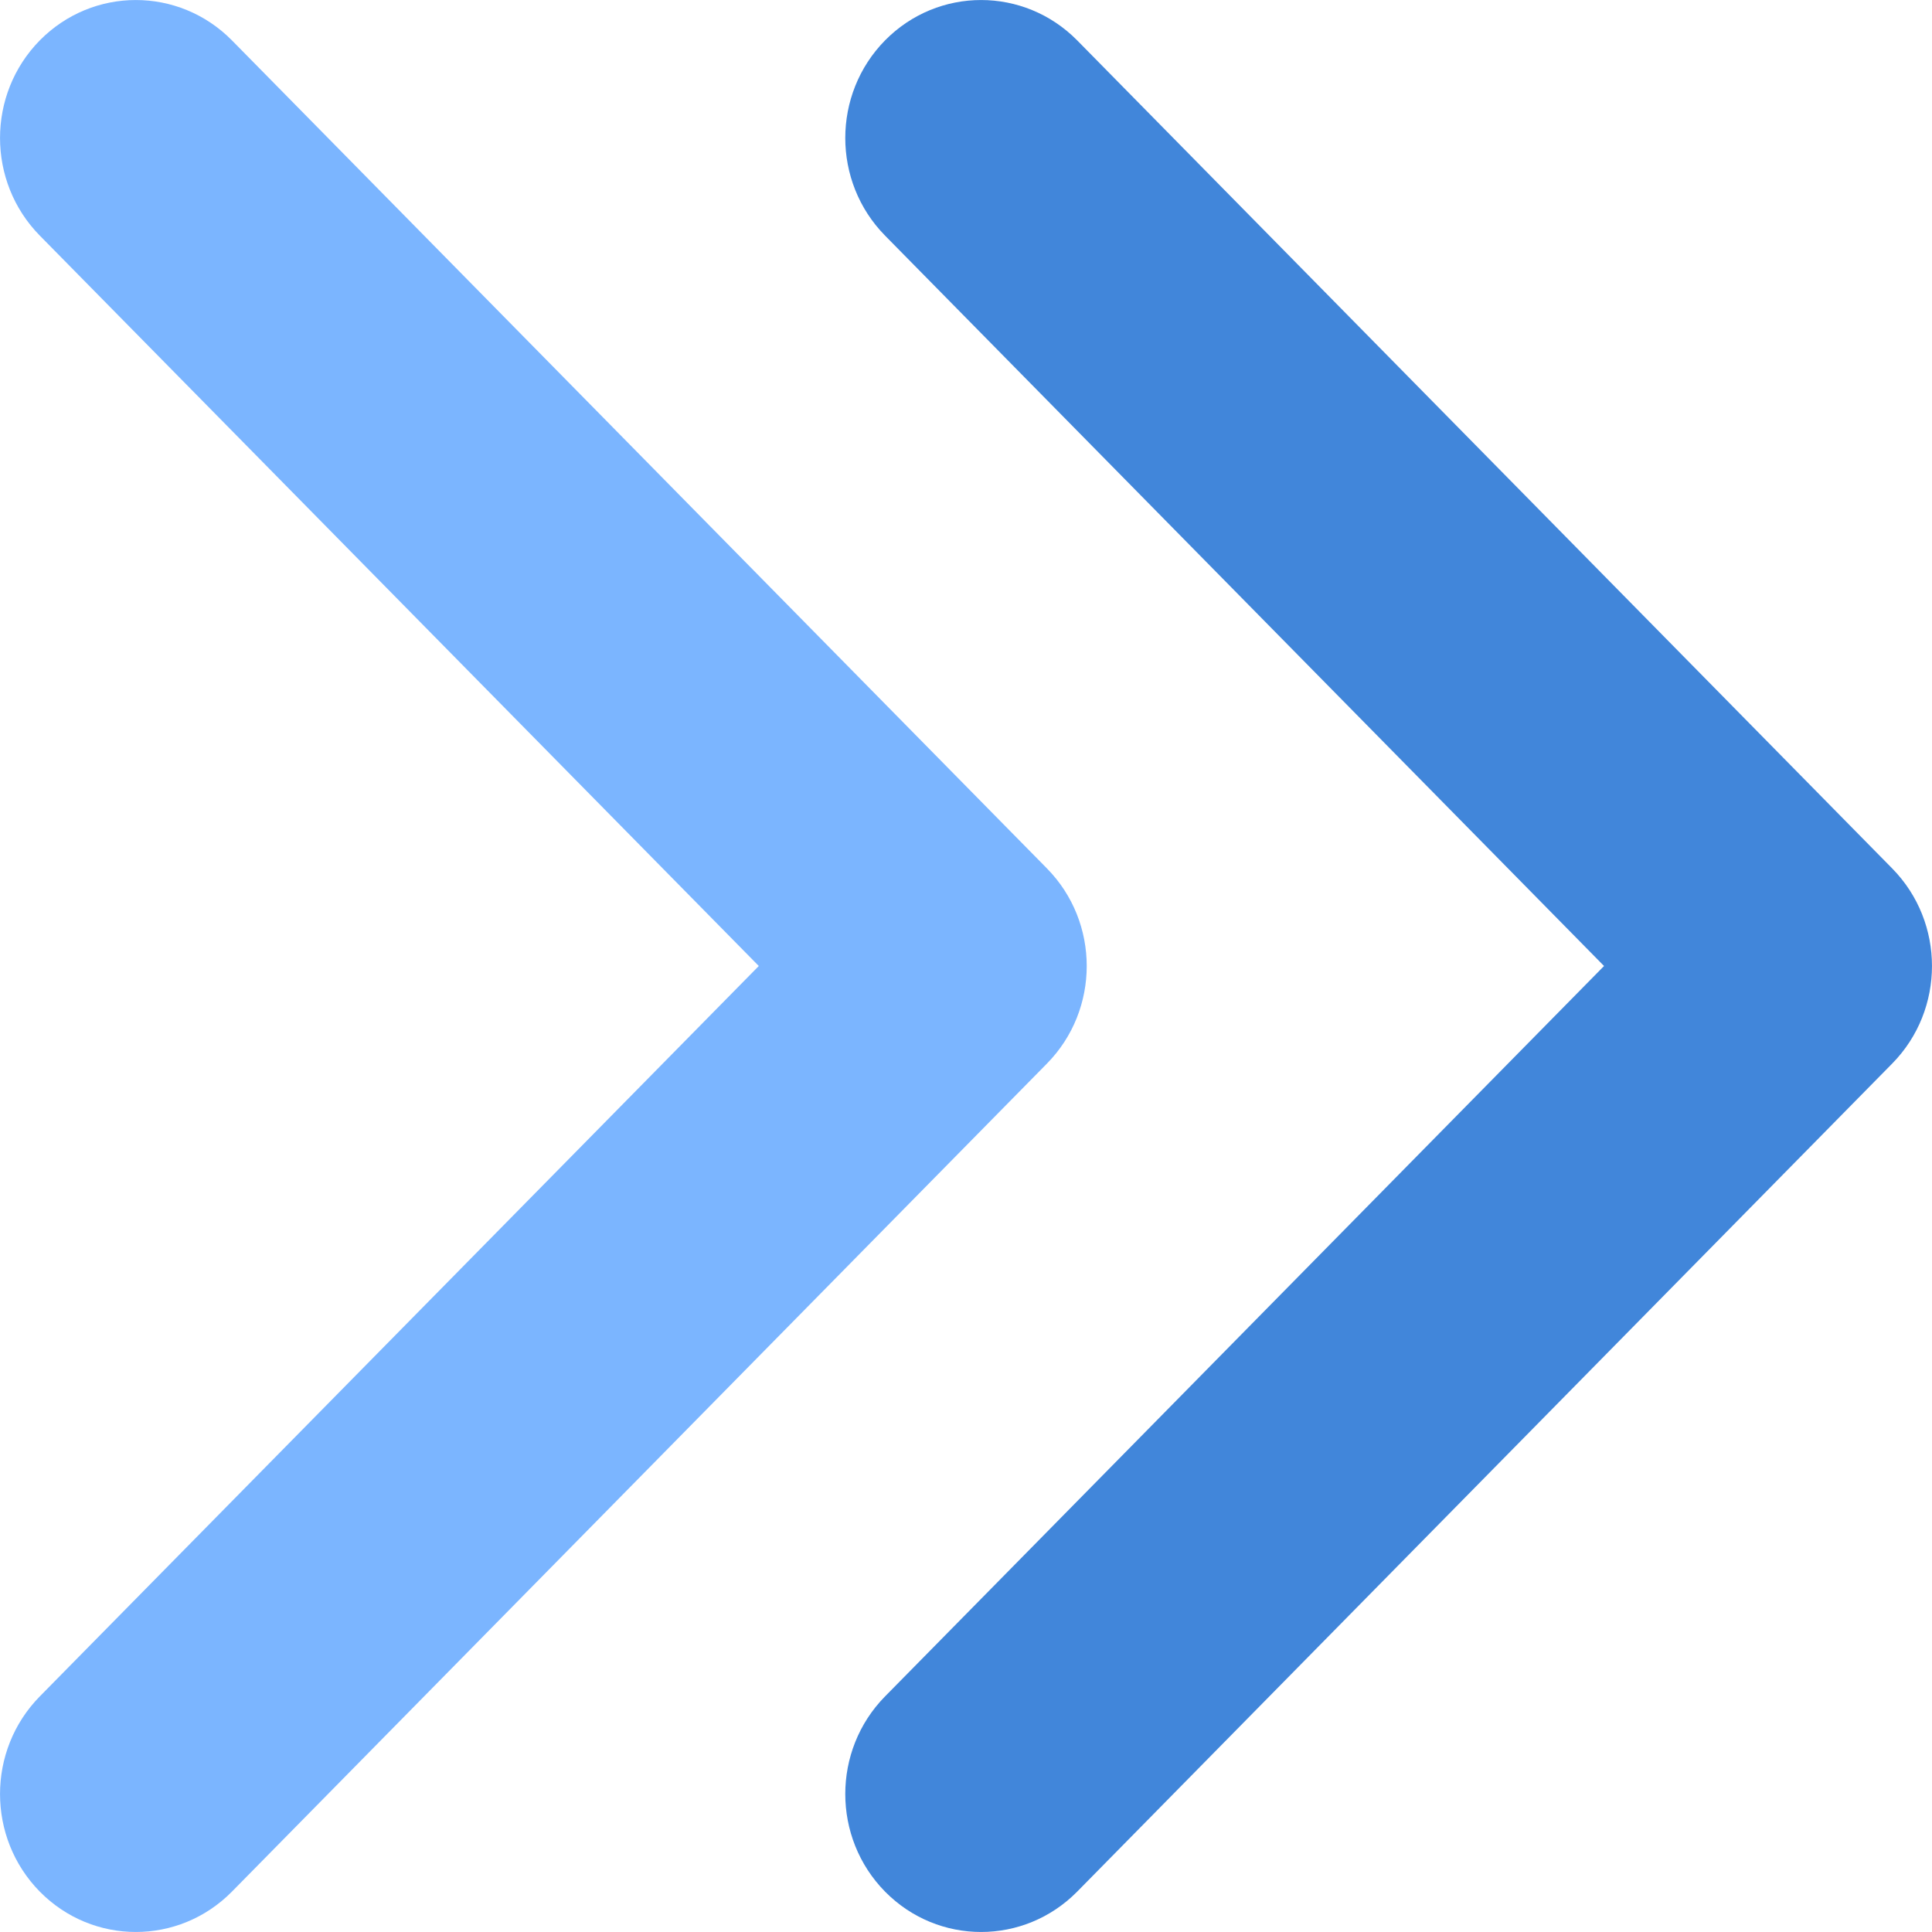
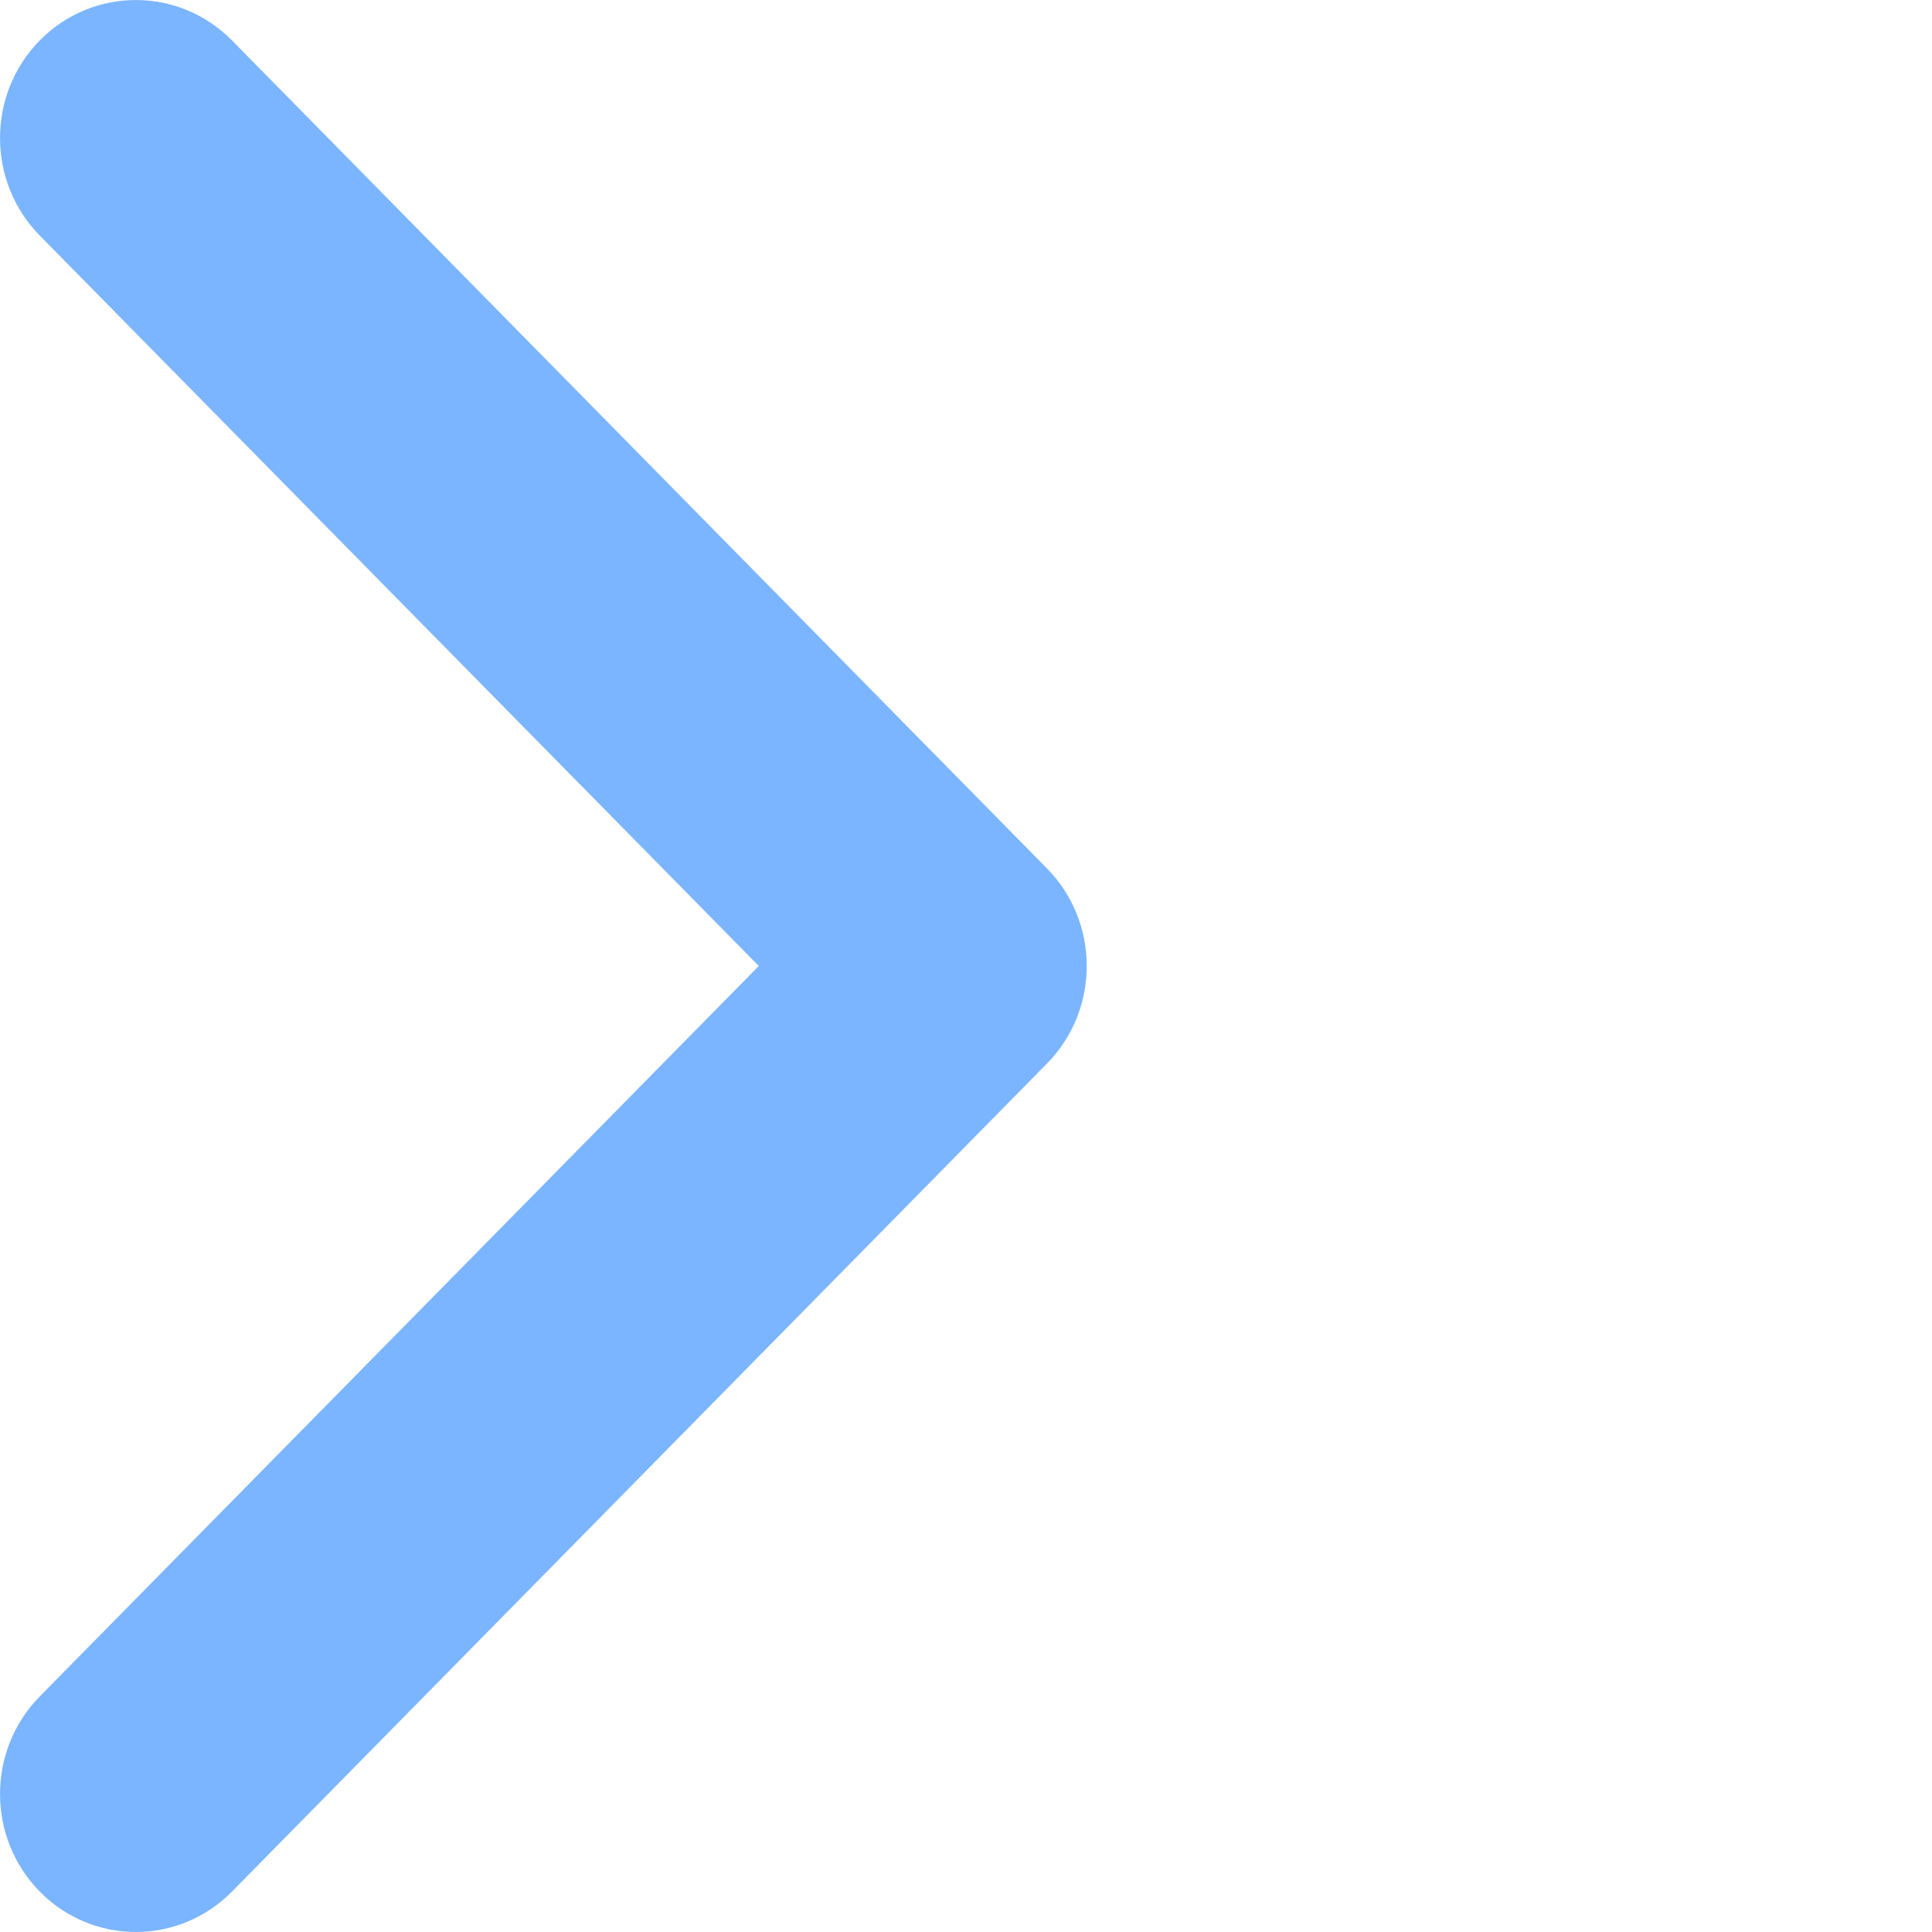
<svg xmlns="http://www.w3.org/2000/svg" width="20px" height="20px" viewBox="0 0 20 20" version="1.1">
  <title>arrow-rignt_blue</title>
  <desc>Created with Sketch.</desc>
  <g id="arrow-rignt_blue" stroke="none" stroke-width="1" fill="none" fill-rule="evenodd">
    <g id="double-arrow" transform="translate(10, 10) rotate(-90) translate(-10, -10) ">
      <g id="Group-2" transform="translate(10, 10) rotate(-270) translate(-10, -10) ">
        <path d="M7.855,10 L0.412,2.439 C-0.137,1.881 -0.137,0.976 0.412,0.418 C0.961,-0.139 1.851,-0.139 2.401,0.418 L10.838,8.99 C11.387,9.548 11.387,10.452 10.838,11.01 L2.401,19.582 C1.851,20.139 0.961,20.139 0.412,19.582 C-0.137,19.024 -0.137,18.119 0.412,17.561 L7.855,10 Z" id="Path" fill="#7BB5FF" />
-         <path d="M16.605,10 L9.162,2.439 C8.613,1.881 8.613,0.976 9.162,0.418 C9.711,-0.139 10.601,-0.139 11.151,0.418 L19.588,8.99 C20.137,9.548 20.137,10.452 19.588,11.01 L11.151,19.582 C10.601,20.139 9.711,20.139 9.162,19.582 C8.613,19.024 8.613,18.119 9.162,17.561 L16.605,10 Z" id="Path" fill="#4186DA" />
      </g>
    </g>
  </g>
</svg>